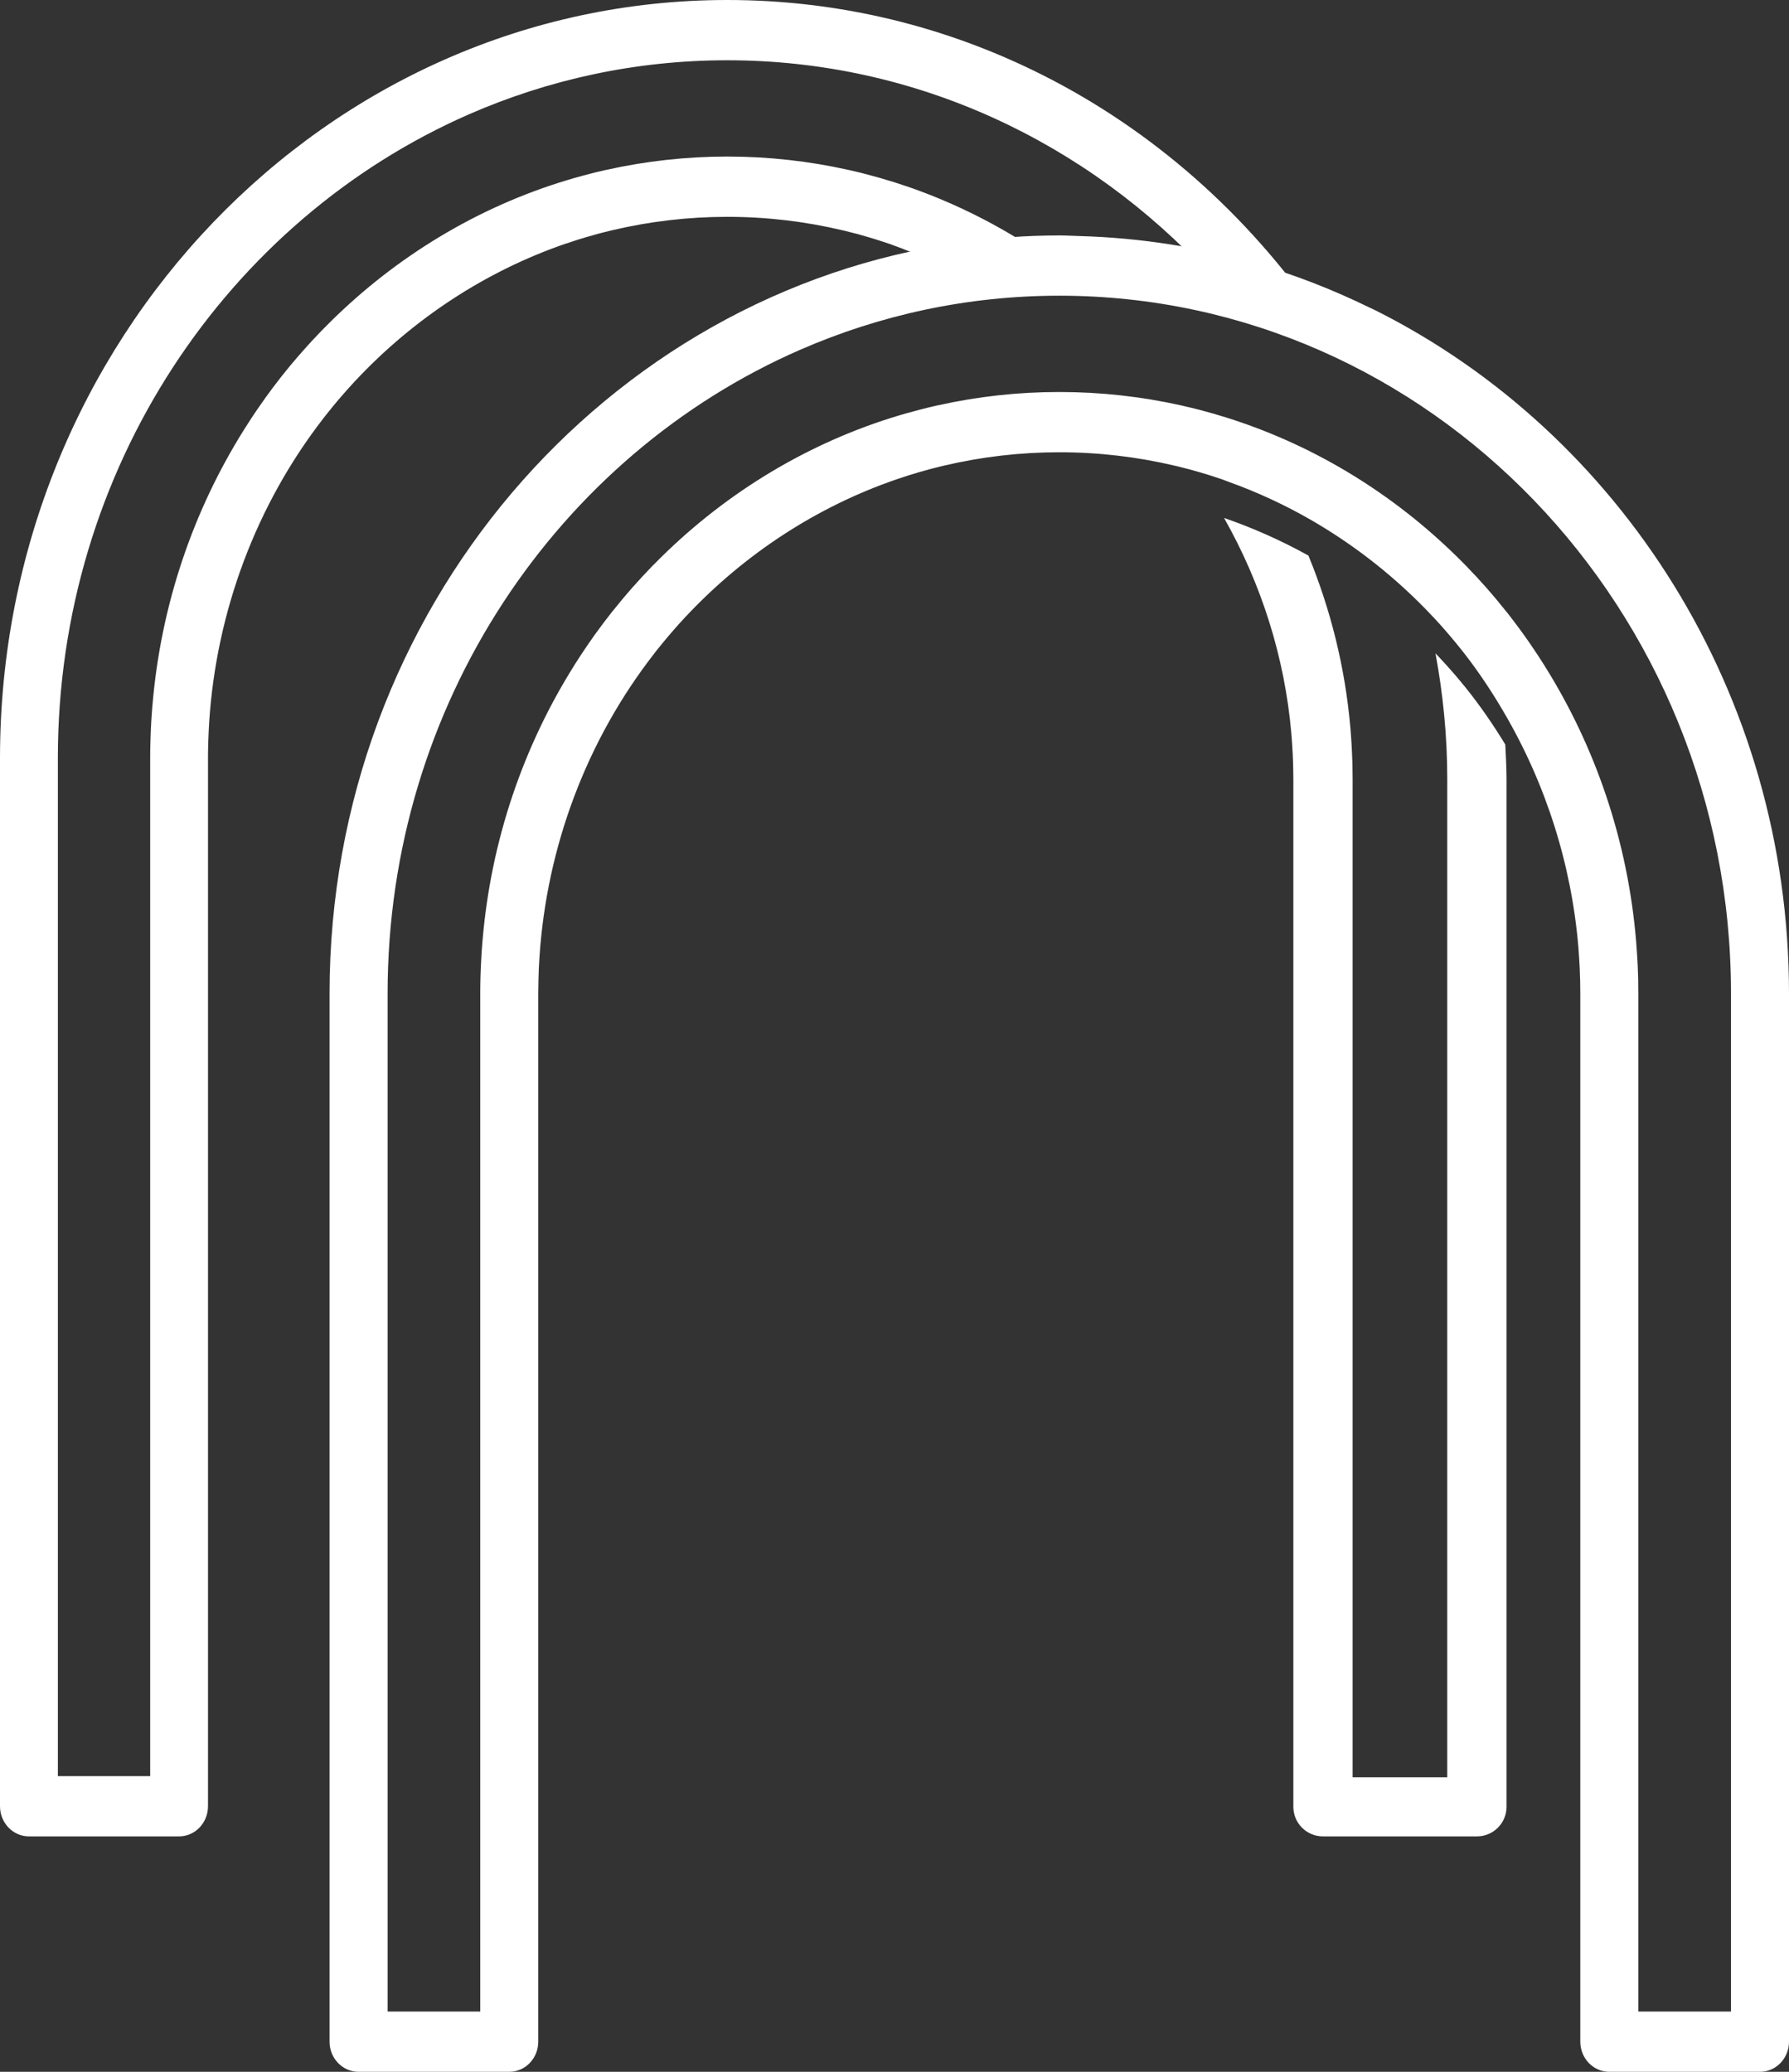
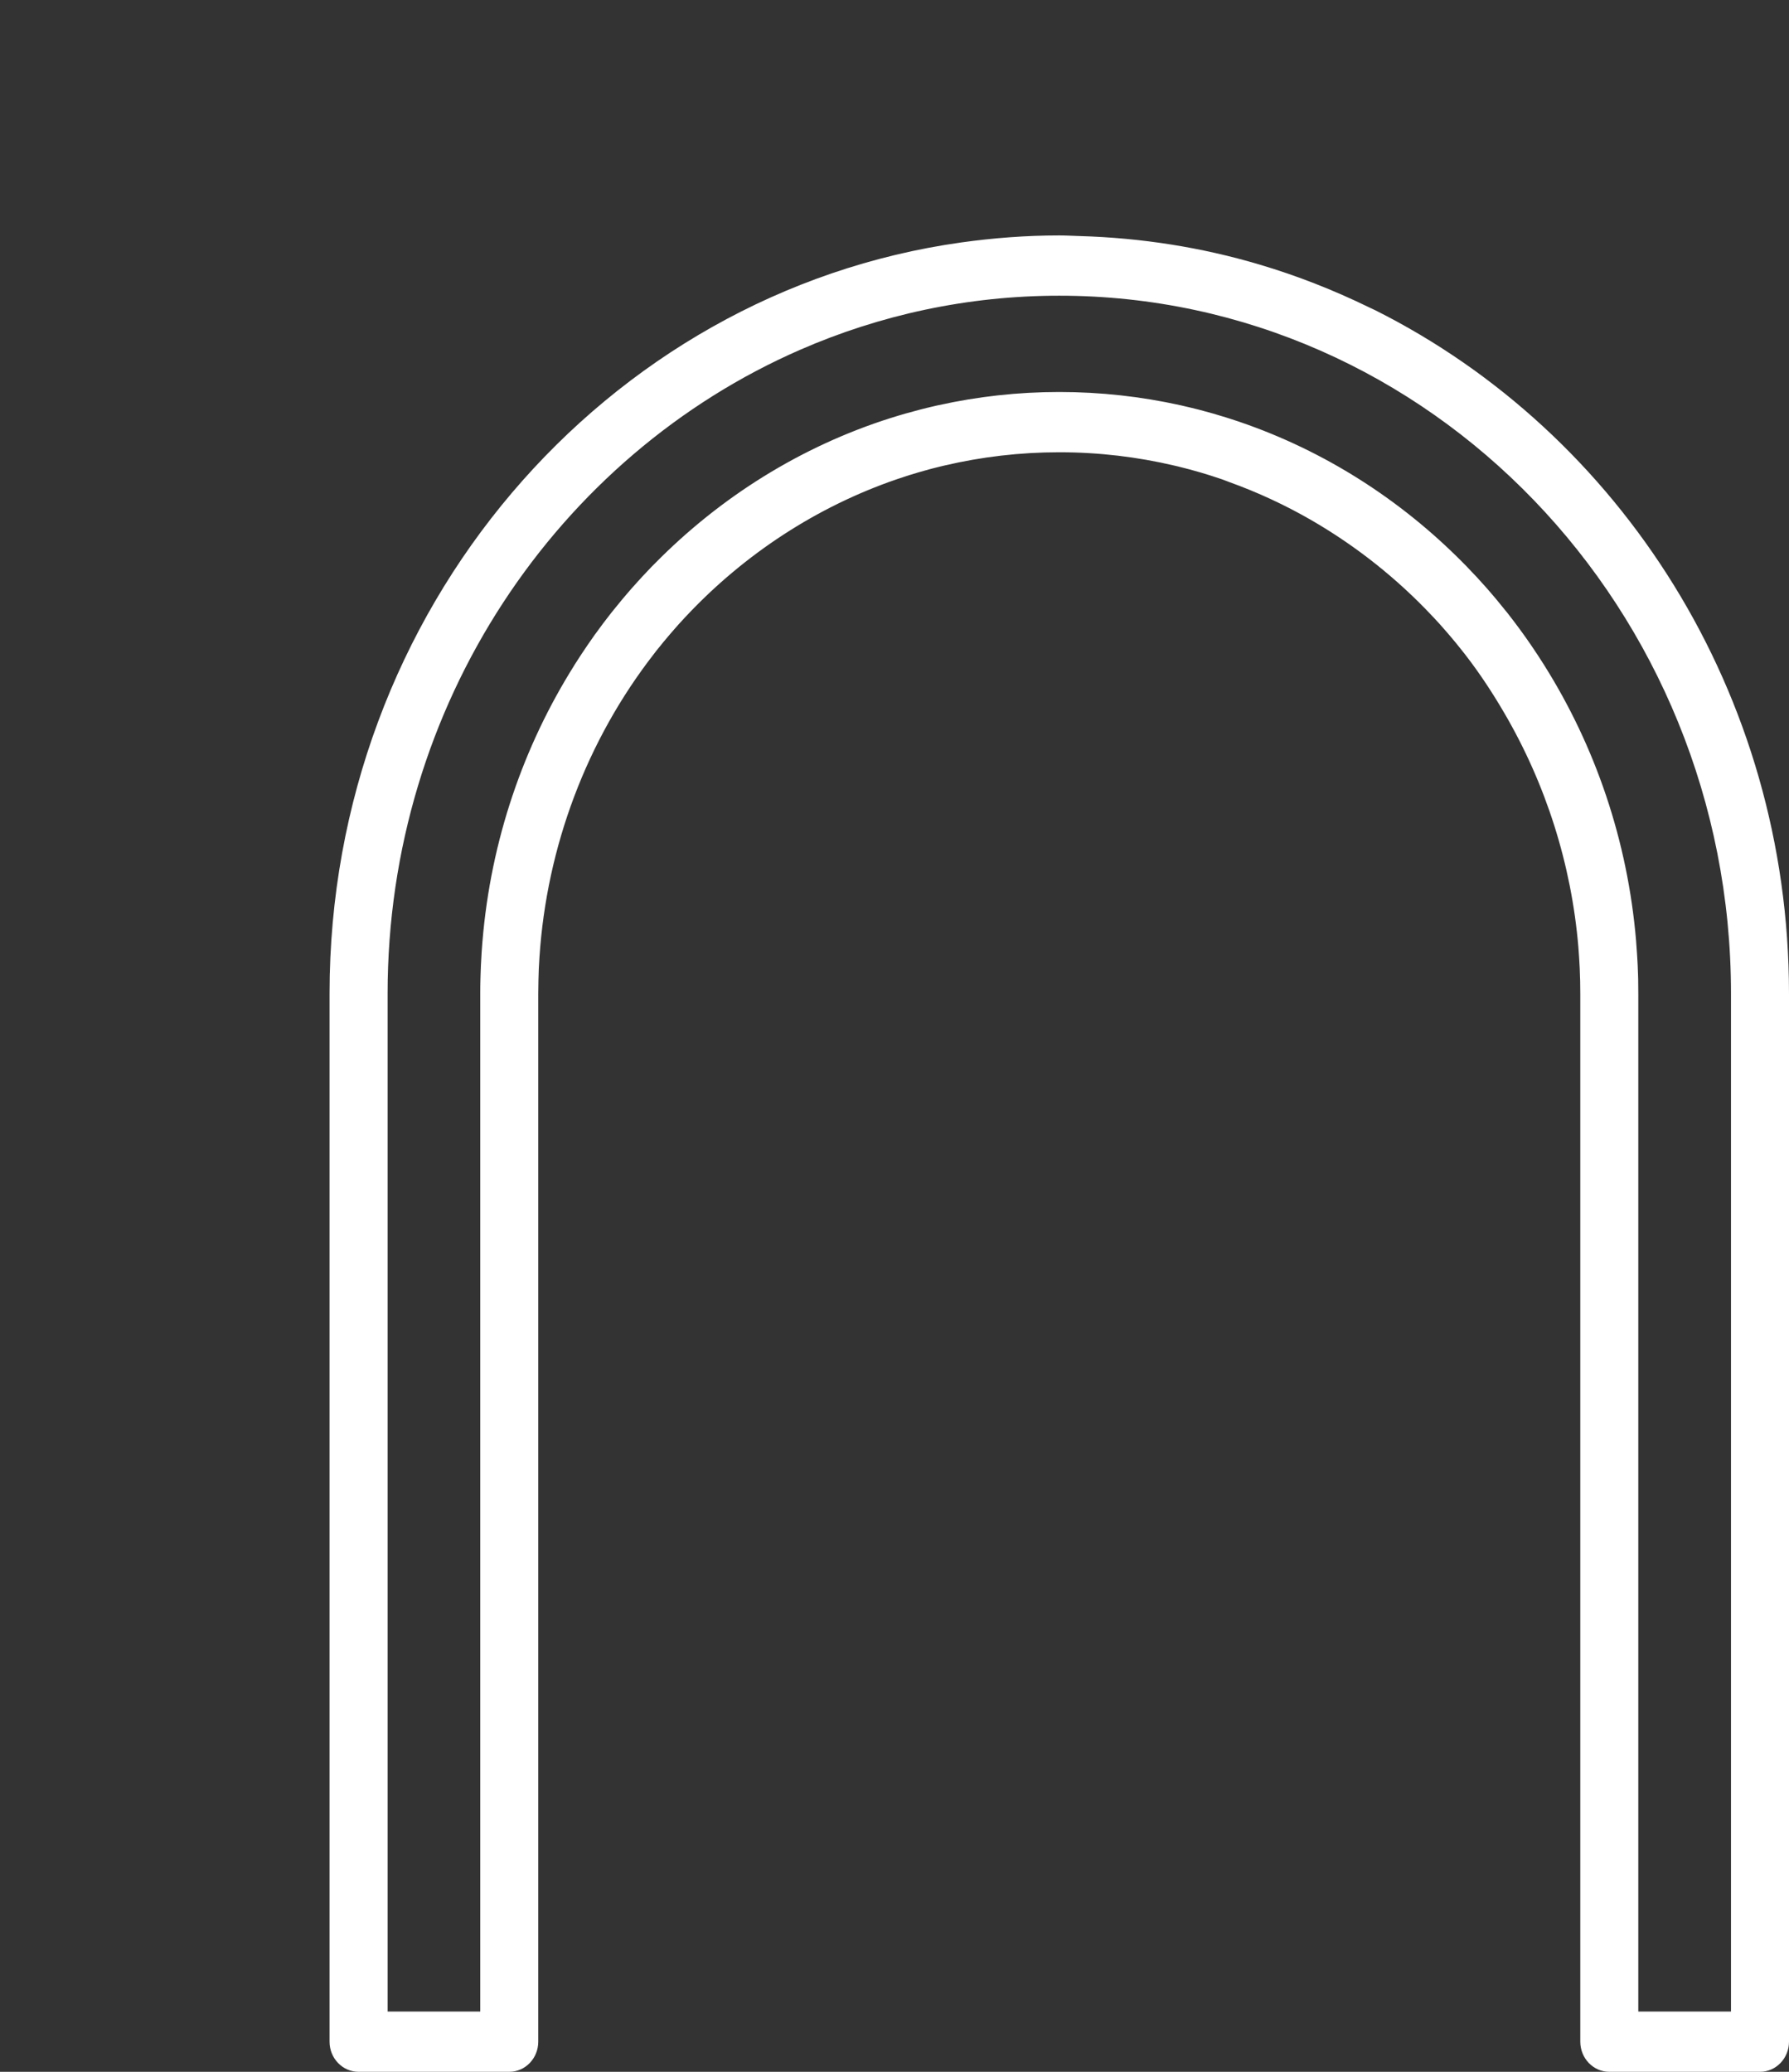
<svg xmlns="http://www.w3.org/2000/svg" width="38px" height="44px" viewBox="0 0 38 44" version="1.1">
  <rect x="0" y="0" width="38" height="44" fill="#333333" stroke="none" />
  <title>Group 7</title>
  <g id="Homepage" stroke="none" stroke-width="1" fill="none" fill-rule="evenodd">
    <g id="Desktop" transform="translate(-563, -890)" fill="#FFFFFF">
      <g id="quick-icon-links" transform="translate(190, 857)">
        <g id="Group-7" transform="translate(373, 33)">
-           <path d="M31.058,14.514 C31.027,14.476 30.996,14.439 30.965,14.402 C30.942,14.375 30.919,14.348 30.896,14.321 C30.862,14.282 30.828,14.243 30.794,14.205 C30.773,14.182 30.753,14.158 30.732,14.135 C30.694,14.093 30.656,14.051 30.618,14.011 C30.602,13.993 30.586,13.976 30.569,13.958 C30.543,13.93 30.517,13.903 30.491,13.876 C30.652,14.741 30.741,15.632 30.741,16.543 L30.741,16.543 L30.741,34.134 C30.741,34.135 30.741,34.135 30.741,34.136 L30.741,37.745 L28.731,37.745 L28.731,25.915 L28.731,25.912 L28.731,16.543 C28.731,16.442 28.729,16.341 28.727,16.24 C28.726,16.208 28.725,16.177 28.724,16.145 C28.722,16.082 28.719,16.019 28.716,15.956 C28.714,15.903 28.711,15.851 28.708,15.798 C28.706,15.761 28.703,15.725 28.701,15.689 C28.696,15.617 28.691,15.546 28.685,15.475 C28.684,15.468 28.683,15.462 28.683,15.456 C28.572,14.172 28.263,12.943 27.792,11.799 C27.219,11.481 26.619,11.214 26,11 C26.795,12.403 27.289,13.964 27.429,15.574 C27.429,15.574 27.429,15.575 27.429,15.575 C27.435,15.644 27.44,15.712 27.445,15.781 C27.447,15.809 27.449,15.837 27.45,15.864 C27.454,15.916 27.456,15.968 27.459,16.02 C27.461,16.07 27.463,16.121 27.465,16.172 C27.466,16.206 27.467,16.24 27.468,16.274 C27.47,16.364 27.472,16.453 27.472,16.543 L27.472,27.588 L27.472,38.372 C27.472,38.719 27.753,39 28.101,39 L28.208,39 L31.264,39 L31.371,39 C31.719,39 32,38.719 32,38.372 L32,33.713 C32,33.712 32,33.711 32,33.71 L32,16.543 L32,16.543 C32,16.297 31.985,16.055 31.974,15.812 C31.717,15.39 31.436,14.981 31.123,14.593 C31.101,14.567 31.08,14.54 31.058,14.514" id="Fill-1" />
-           <path d="M21.87,5.225 C21.06,4.704 20.19,4.277 19.272,3.961 C19.266,3.96 19.261,3.958 19.255,3.956 C19.179,3.93 19.103,3.905 19.026,3.88 C19.014,3.877 19.002,3.873 18.991,3.869 C18.8,3.809 18.607,3.754 18.413,3.703 C18.356,3.688 18.3,3.674 18.244,3.66 C18.208,3.651 18.171,3.643 18.135,3.634 C18.097,3.625 18.059,3.616 18.021,3.608 C18.016,3.607 18.011,3.606 18.006,3.605 C17.181,3.422 16.326,3.325 15.45,3.325 C15.449,3.325 15.449,3.325 15.448,3.325 C14.571,3.325 13.714,3.422 12.888,3.606 C12.884,3.606 12.88,3.607 12.875,3.608 C12.841,3.615 12.807,3.624 12.773,3.632 C12.731,3.641 12.689,3.651 12.648,3.661 C12.6,3.673 12.552,3.685 12.505,3.698 C12.295,3.752 12.088,3.811 11.882,3.877 C11.879,3.877 11.877,3.878 11.874,3.879 C9.978,4.483 8.275,5.554 6.89,6.963 C6.866,6.988 6.841,7.012 6.817,7.037 C6.784,7.071 6.751,7.106 6.719,7.141 C6.683,7.178 6.648,7.215 6.613,7.253 C6.587,7.281 6.562,7.309 6.536,7.338 C6.494,7.384 6.453,7.43 6.412,7.477 C6.392,7.5 6.372,7.522 6.352,7.545 C6.304,7.6 6.258,7.655 6.211,7.71 C6.197,7.727 6.183,7.744 6.168,7.761 C6.115,7.826 6.062,7.892 6.009,7.957 C6.002,7.967 5.995,7.976 5.988,7.984 C5.979,7.996 5.969,8.008 5.96,8.019 C5.846,8.164 5.736,8.311 5.628,8.461 C5.628,8.462 5.627,8.464 5.626,8.465 C5.573,8.539 5.521,8.613 5.47,8.687 C5.436,8.737 5.403,8.787 5.369,8.837 C5.353,8.862 5.336,8.887 5.32,8.912 C5.275,8.98 5.232,9.048 5.189,9.116 C5.186,9.122 5.182,9.127 5.179,9.132 C4.105,10.846 3.415,12.844 3.237,14.992 C3.236,14.998 3.236,15.005 3.235,15.011 C3.229,15.083 3.224,15.157 3.219,15.23 C3.217,15.267 3.215,15.303 3.212,15.34 C3.209,15.394 3.206,15.448 3.204,15.502 C3.201,15.566 3.199,15.63 3.197,15.694 C3.196,15.726 3.195,15.759 3.194,15.792 C3.191,15.895 3.19,15.997 3.19,16.101 L3.19,25.654 L3.19,25.657 L3.19,37.72 L1.229,37.72 L1.229,34.04 C1.229,34.039 1.229,34.039 1.229,34.038 L1.229,16.101 L1.229,16.1 L1.229,16.1 C1.229,9.954 4.838,4.669 9.963,2.427 C11.652,1.689 13.505,1.28 15.448,1.28 C19.466,1.28 23.096,3.028 25.685,5.83 C26.485,6.068 27.258,6.373 28,6.736 C26.495,4.551 24.483,2.769 22.139,1.59 C20.114,0.571 17.844,0 15.448,0 C6.93,0 0,7.222 0,16.1 L0,16.1 L0,16.101 L0,33.606 C0,33.607 0,33.608 0,33.609 L0,38.36 C0,38.713 0.275,39 0.614,39 L0.719,39 L3.699,39 L3.804,39 L3.804,39 C4.143,39 4.418,38.713 4.418,38.36 L4.418,27.363 L4.418,16.101 L4.418,16.1 L4.418,16.1 C4.418,16.008 4.419,15.918 4.422,15.827 C4.422,15.791 4.424,15.756 4.425,15.721 C4.427,15.67 4.428,15.618 4.431,15.567 C4.433,15.514 4.436,15.461 4.439,15.408 C4.44,15.38 4.442,15.352 4.444,15.324 C4.598,12.98 5.444,10.722 6.866,8.888 C6.883,8.865 6.901,8.843 6.918,8.821 C6.951,8.779 6.984,8.738 7.017,8.698 C7.037,8.673 7.056,8.649 7.076,8.624 C7.111,8.582 7.146,8.541 7.181,8.499 C7.199,8.478 7.218,8.457 7.236,8.435 C7.274,8.391 7.313,8.346 7.352,8.302 C7.366,8.287 7.379,8.272 7.393,8.256 C7.438,8.207 7.482,8.158 7.527,8.109 C7.533,8.103 7.538,8.098 7.543,8.092 C8.787,6.761 10.324,5.758 12.006,5.178 C12.012,5.176 12.02,5.174 12.027,5.172 C12.093,5.149 12.159,5.127 12.226,5.106 C12.242,5.1 12.259,5.096 12.275,5.09 C12.335,5.071 12.395,5.052 12.456,5.035 C12.531,5.013 12.607,4.991 12.683,4.971 C12.71,4.963 12.738,4.956 12.766,4.949 C12.822,4.934 12.878,4.92 12.935,4.906 C12.965,4.899 12.994,4.892 13.024,4.885 C13.804,4.702 14.615,4.605 15.448,4.605 C15.448,4.605 15.448,4.605 15.448,4.605 C16.285,4.605 17.1,4.703 17.884,4.888 C17.908,4.893 17.933,4.899 17.957,4.905 C18.022,4.921 18.087,4.937 18.152,4.955 C18.172,4.96 18.191,4.964 18.21,4.969 C18.288,4.991 18.366,5.013 18.444,5.036 C18.495,5.051 18.547,5.067 18.598,5.083 C18.624,5.091 18.649,5.099 18.674,5.107 C18.736,5.127 18.797,5.147 18.858,5.168 C18.871,5.172 18.883,5.176 18.896,5.18 C19.056,5.236 19.214,5.298 19.372,5.362 C20.052,5.266 20.744,5.212 21.449,5.212 C21.59,5.212 21.729,5.221 21.87,5.225" id="Fill-3" />
          <path d="M36.768,42.72 L34.799,42.72 L34.799,30.657 L34.799,30.654 L34.799,21.101 C34.799,20.998 34.798,20.895 34.796,20.792 C34.795,20.759 34.794,20.727 34.793,20.694 C34.791,20.63 34.789,20.566 34.786,20.502 C34.783,20.448 34.78,20.394 34.777,20.341 C34.775,20.304 34.773,20.267 34.77,20.23 C34.766,20.157 34.76,20.084 34.754,20.011 C34.754,20.005 34.753,19.998 34.753,19.992 C34.574,17.845 33.882,15.848 32.805,14.134 C32.8,14.126 32.795,14.118 32.79,14.11 C32.748,14.044 32.706,13.979 32.664,13.914 C32.645,13.885 32.625,13.855 32.605,13.826 C32.574,13.78 32.544,13.735 32.513,13.689 C32.357,13.461 32.192,13.238 32.021,13.02 C32.011,13.007 32,12.995 31.99,12.982 C31.986,12.977 31.982,12.971 31.977,12.966 C31.921,12.896 31.865,12.827 31.808,12.759 C31.797,12.744 31.784,12.73 31.773,12.716 C31.723,12.658 31.674,12.6 31.624,12.542 C31.606,12.522 31.589,12.502 31.571,12.481 C31.527,12.432 31.483,12.383 31.438,12.334 C31.415,12.308 31.391,12.282 31.368,12.256 C31.33,12.216 31.292,12.176 31.253,12.136 C31.224,12.103 31.193,12.071 31.163,12.04 C31.135,12.011 31.107,11.983 31.079,11.955 C29.752,10.612 28.136,9.577 26.337,8.962 C26.331,8.96 26.326,8.958 26.321,8.956 C26.244,8.93 26.167,8.905 26.091,8.881 C26.078,8.877 26.067,8.873 26.054,8.869 C25.863,8.809 25.67,8.754 25.475,8.703 C25.419,8.688 25.362,8.674 25.306,8.661 C25.269,8.651 25.232,8.643 25.195,8.635 C25.158,8.625 25.12,8.616 25.082,8.608 C25.077,8.607 25.072,8.606 25.067,8.605 C24.239,8.422 23.381,8.325 22.501,8.325 C22.501,8.325 22.5,8.325 22.5,8.325 C21.62,8.325 20.761,8.422 19.932,8.606 C19.927,8.607 19.923,8.607 19.919,8.608 C19.884,8.615 19.851,8.624 19.816,8.632 C19.774,8.642 19.732,8.651 19.69,8.662 C19.643,8.673 19.595,8.685 19.547,8.698 C19.337,8.752 19.129,8.811 18.922,8.877 C18.92,8.878 18.917,8.878 18.914,8.879 C17.011,9.483 15.303,10.554 13.914,11.963 C13.889,11.988 13.864,12.012 13.84,12.037 C13.807,12.071 13.774,12.106 13.742,12.141 C13.706,12.178 13.671,12.216 13.636,12.253 C13.61,12.281 13.584,12.31 13.559,12.338 C13.517,12.384 13.475,12.43 13.433,12.478 C13.413,12.5 13.394,12.523 13.374,12.545 C13.326,12.6 13.279,12.655 13.233,12.71 C13.218,12.728 13.204,12.744 13.19,12.762 C13.136,12.826 13.082,12.892 13.03,12.958 C13.023,12.967 13.015,12.976 13.008,12.985 C12.999,12.997 12.989,13.008 12.98,13.02 C12.866,13.164 12.755,13.312 12.648,13.461 C12.647,13.462 12.646,13.464 12.644,13.465 C12.592,13.539 12.54,13.613 12.489,13.687 C12.455,13.737 12.421,13.787 12.388,13.837 C12.371,13.862 12.354,13.887 12.338,13.912 C12.294,13.98 12.25,14.048 12.206,14.116 C12.204,14.122 12.2,14.127 12.197,14.132 C11.119,15.846 10.426,17.844 10.248,19.992 C10.247,19.998 10.247,20.005 10.246,20.011 C10.24,20.084 10.235,20.157 10.23,20.23 C10.228,20.267 10.225,20.303 10.224,20.34 C10.221,20.394 10.217,20.448 10.215,20.503 C10.212,20.566 10.21,20.63 10.208,20.694 C10.207,20.727 10.205,20.759 10.205,20.792 C10.202,20.895 10.201,20.998 10.201,21.101 L10.201,30.654 L10.201,30.657 L10.201,42.72 L8.233,42.72 L8.233,39.04 C8.233,39.04 8.233,39.039 8.233,39.038 L8.233,21.101 L8.233,21.101 L8.233,21.101 C8.233,14.954 11.854,9.67 16.997,7.428 C18.691,6.689 20.551,6.28 22.5,6.28 C30.367,6.28 36.768,12.929 36.768,21.101 L36.768,21.101 L36.768,39.038 C36.768,39.039 36.768,39.04 36.768,39.04 L36.768,42.72 Z M38,38.606 L38,21.101 L38,21.101 C38,14.719 34.408,9.194 29.214,6.59 C29.168,6.567 29.12,6.547 29.074,6.524 C28.329,6.161 27.554,5.856 26.751,5.618 C25.529,5.255 24.246,5.05 22.923,5.013 C22.782,5.009 22.642,5 22.5,5 C21.793,5 21.099,5.054 20.417,5.149 C12.852,6.21 7,12.957 7,21.101 L7,21.101 L7,21.101 L7,38.606 C7,38.607 7,38.608 7,38.609 L7,43.36 C7,43.714 7.276,44 7.617,44 L7.721,44 L10.712,44 L10.817,44 L10.817,44 C11.158,44 11.433,43.713 11.433,43.36 L11.433,32.363 L11.433,21.101 L11.433,21.101 L11.433,21.101 C11.433,21.009 11.435,20.918 11.437,20.827 C11.438,20.791 11.439,20.757 11.44,20.722 C11.442,20.67 11.444,20.619 11.445,20.567 C11.448,20.514 11.451,20.461 11.454,20.408 C11.456,20.38 11.457,20.352 11.459,20.324 C11.613,17.981 12.462,15.723 13.89,13.888 C13.907,13.865 13.924,13.843 13.941,13.821 C13.974,13.779 14.007,13.739 14.041,13.698 C14.061,13.673 14.08,13.649 14.1,13.625 C14.135,13.583 14.17,13.541 14.206,13.499 C14.224,13.478 14.242,13.457 14.26,13.436 C14.299,13.391 14.338,13.346 14.377,13.302 C14.391,13.287 14.404,13.272 14.418,13.256 C14.462,13.207 14.508,13.158 14.553,13.109 C14.558,13.103 14.563,13.098 14.569,13.092 C15.817,11.761 17.359,10.758 19.046,10.179 C19.053,10.176 19.06,10.174 19.067,10.172 C19.134,10.149 19.2,10.127 19.267,10.106 C19.284,10.101 19.3,10.096 19.317,10.09 C19.377,10.072 19.437,10.053 19.498,10.035 C19.574,10.013 19.649,9.991 19.725,9.971 C19.753,9.963 19.781,9.957 19.808,9.949 C19.865,9.934 19.922,9.92 19.979,9.906 C20.008,9.899 20.038,9.892 20.068,9.885 C20.851,9.702 21.664,9.605 22.5,9.605 C22.5,9.605 22.5,9.605 22.5,9.605 C23.34,9.605 24.158,9.703 24.944,9.888 C24.968,9.894 24.993,9.899 25.017,9.905 C25.083,9.921 25.148,9.937 25.214,9.955 C25.233,9.96 25.252,9.964 25.271,9.97 C25.35,9.991 25.428,10.013 25.506,10.036 C25.558,10.051 25.609,10.067 25.661,10.083 C25.686,10.091 25.712,10.099 25.737,10.107 C25.799,10.127 25.861,10.147 25.922,10.168 C25.934,10.172 25.947,10.176 25.959,10.18 C26.009,10.198 26.057,10.219 26.106,10.236 C26.712,10.454 27.299,10.726 27.86,11.05 C28.801,11.595 29.668,12.279 30.426,13.087 C30.434,13.095 30.443,13.104 30.451,13.113 C30.468,13.131 30.485,13.15 30.502,13.168 C30.528,13.196 30.553,13.224 30.579,13.252 C30.595,13.27 30.611,13.288 30.627,13.306 C30.664,13.348 30.701,13.39 30.738,13.433 C30.758,13.456 30.779,13.48 30.799,13.504 C30.832,13.543 30.865,13.583 30.898,13.622 C30.921,13.65 30.943,13.677 30.966,13.705 C30.997,13.743 31.027,13.78 31.057,13.819 C31.079,13.846 31.099,13.874 31.121,13.9 C31.427,14.295 31.702,14.712 31.953,15.143 C32.834,16.65 33.378,18.353 33.526,20.113 C33.526,20.113 33.526,20.113 33.526,20.114 C33.532,20.184 33.537,20.254 33.541,20.324 C33.543,20.352 33.545,20.38 33.546,20.408 C33.55,20.461 33.553,20.514 33.555,20.567 C33.557,20.619 33.559,20.67 33.56,20.722 C33.561,20.757 33.563,20.792 33.564,20.827 C33.566,20.918 33.567,21.009 33.567,21.101 L33.567,32.363 L33.567,43.36 C33.567,43.713 33.843,44 34.183,44 L34.288,44 L37.279,44 L37.384,44 C37.724,44 38,43.713 38,43.36 L38,38.609 C38,38.608 38,38.607 38,38.606 L38,38.606 Z" id="Fill-5" />
        </g>
      </g>
    </g>
  </g>
</svg>